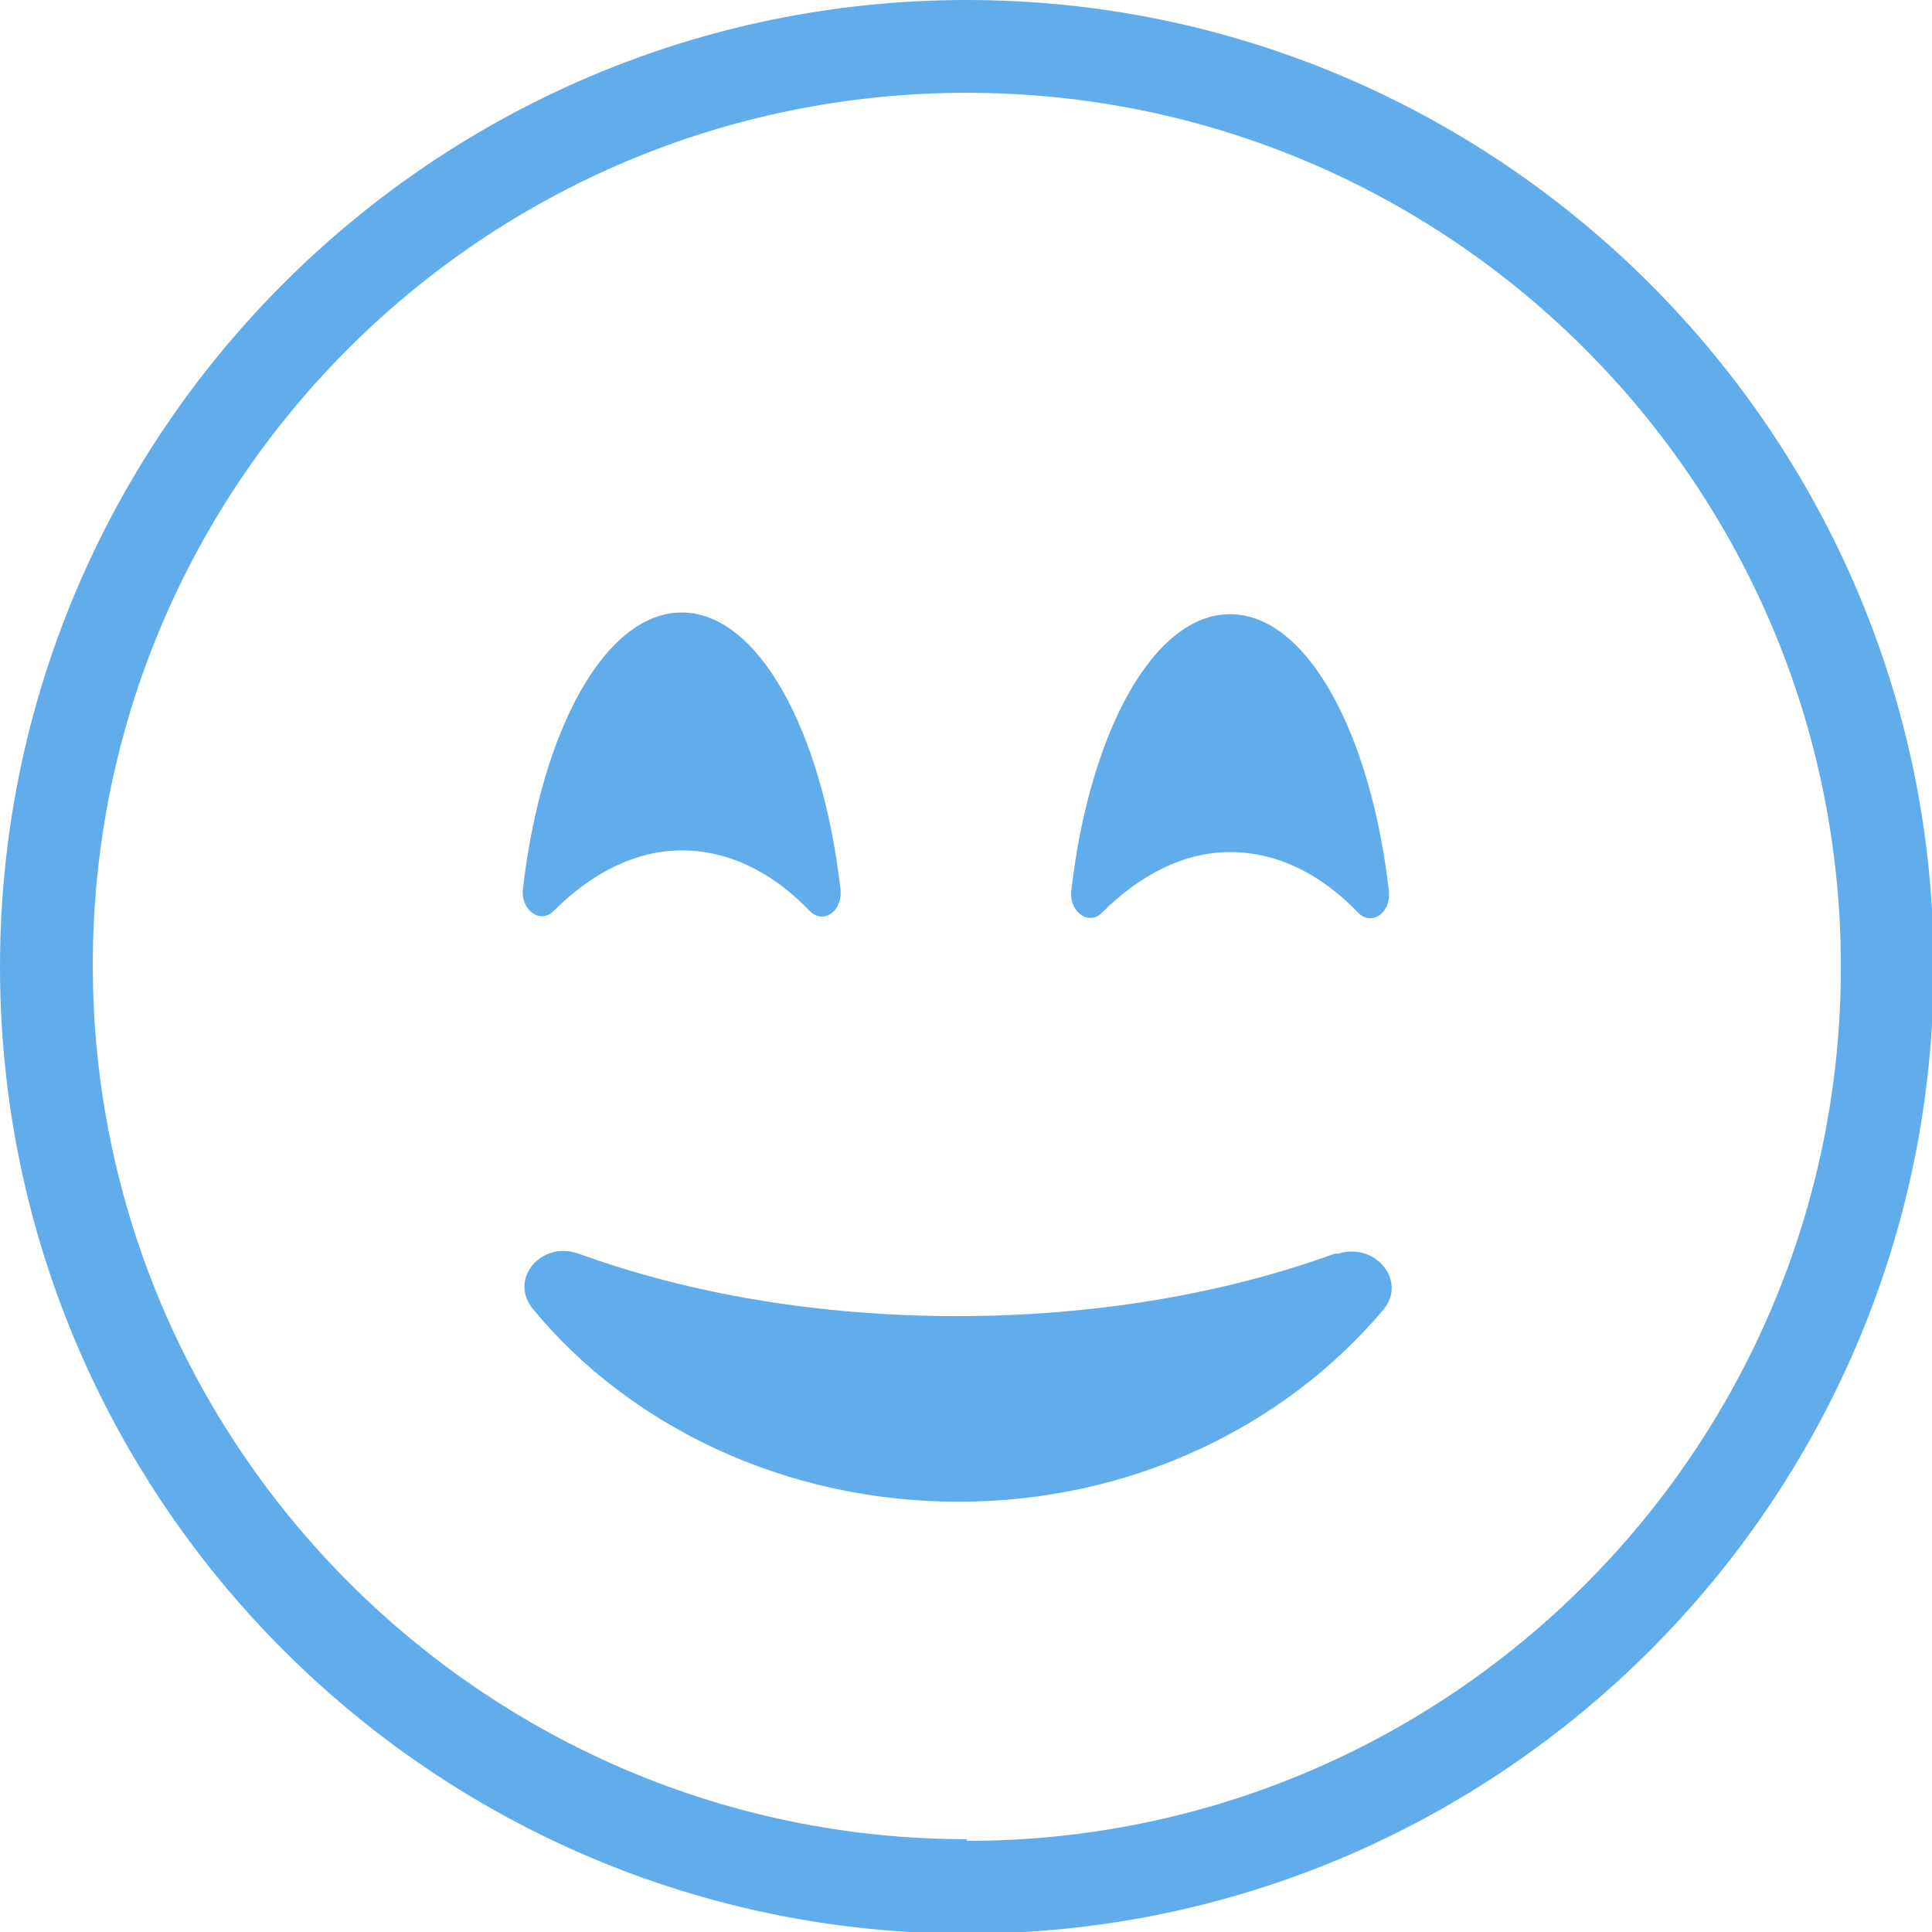
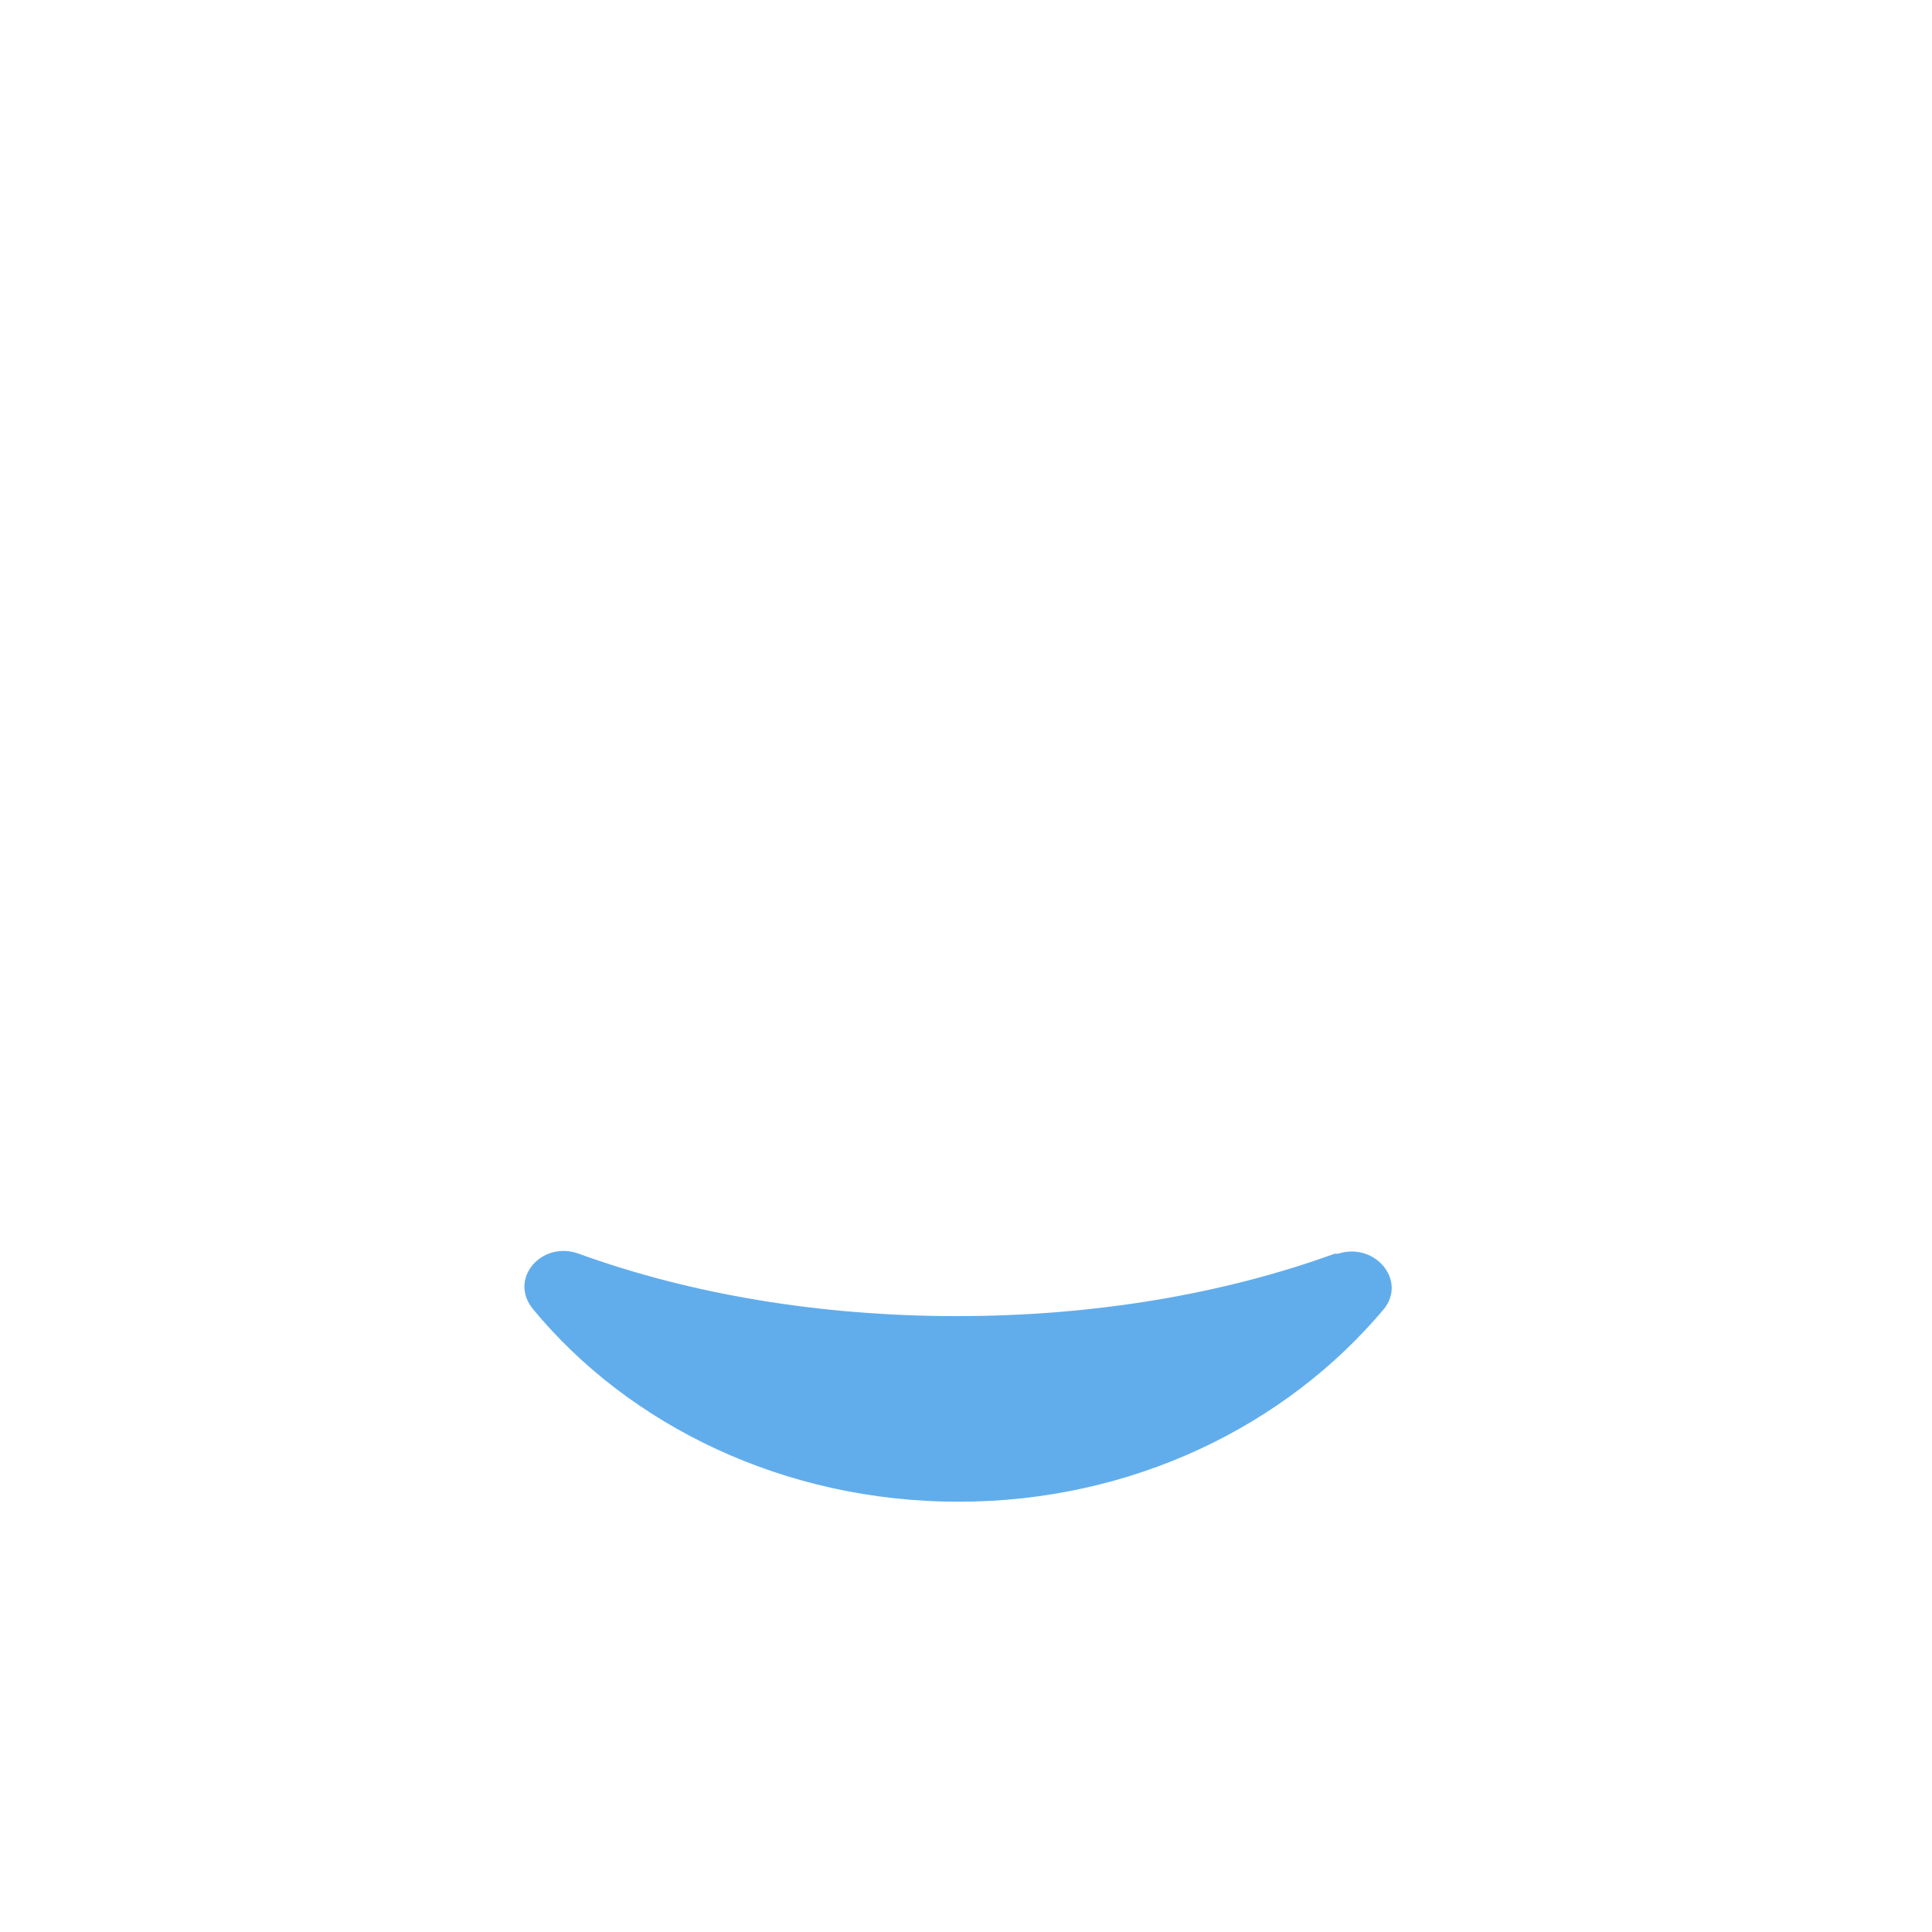
<svg xmlns="http://www.w3.org/2000/svg" id="Layer_2" viewBox="0 0 11.45 11.45">
  <g id="Isolation_Mode">
    <g>
-       <path d="M5.73,0C2.57,0,0,2.57,0,5.73s2.57,5.73,5.73,5.73,5.73-2.57,5.73-5.73S8.88,0,5.73,0Zm0,10.9c-2.85,0-5.18-2.32-5.18-5.18S2.87,.55,5.73,.55s5.18,2.32,5.18,5.18-2.32,5.18-5.18,5.18Z" fill="#61adec" />
-       <path d="M3.28,5.4c.22-.22,.48-.36,.76-.36s.54,.13,.76,.36c.08,.08,.2,0,.18-.14-.11-.94-.49-1.63-.94-1.63s-.83,.69-.94,1.63c-.02,.13,.1,.22,.18,.14Z" fill="#61adec" />
-       <path d="M7.29,3.64c-.45,0-.83,.69-.94,1.63-.02,.13,.1,.22,.18,.14,.22-.22,.48-.36,.76-.36s.54,.13,.76,.36c.08,.08,.2,0,.18-.14-.11-.94-.49-1.63-.94-1.63Z" fill="#61adec" />
      <path d="M7.91,7.43c-.66,.24-1.43,.37-2.24,.37s-1.58-.13-2.24-.37c-.22-.08-.42,.15-.27,.33,.57,.69,1.49,1.14,2.52,1.14s1.94-.45,2.52-1.14c.14-.17-.05-.4-.27-.33Z" fill="#61adec" />
    </g>
  </g>
</svg>